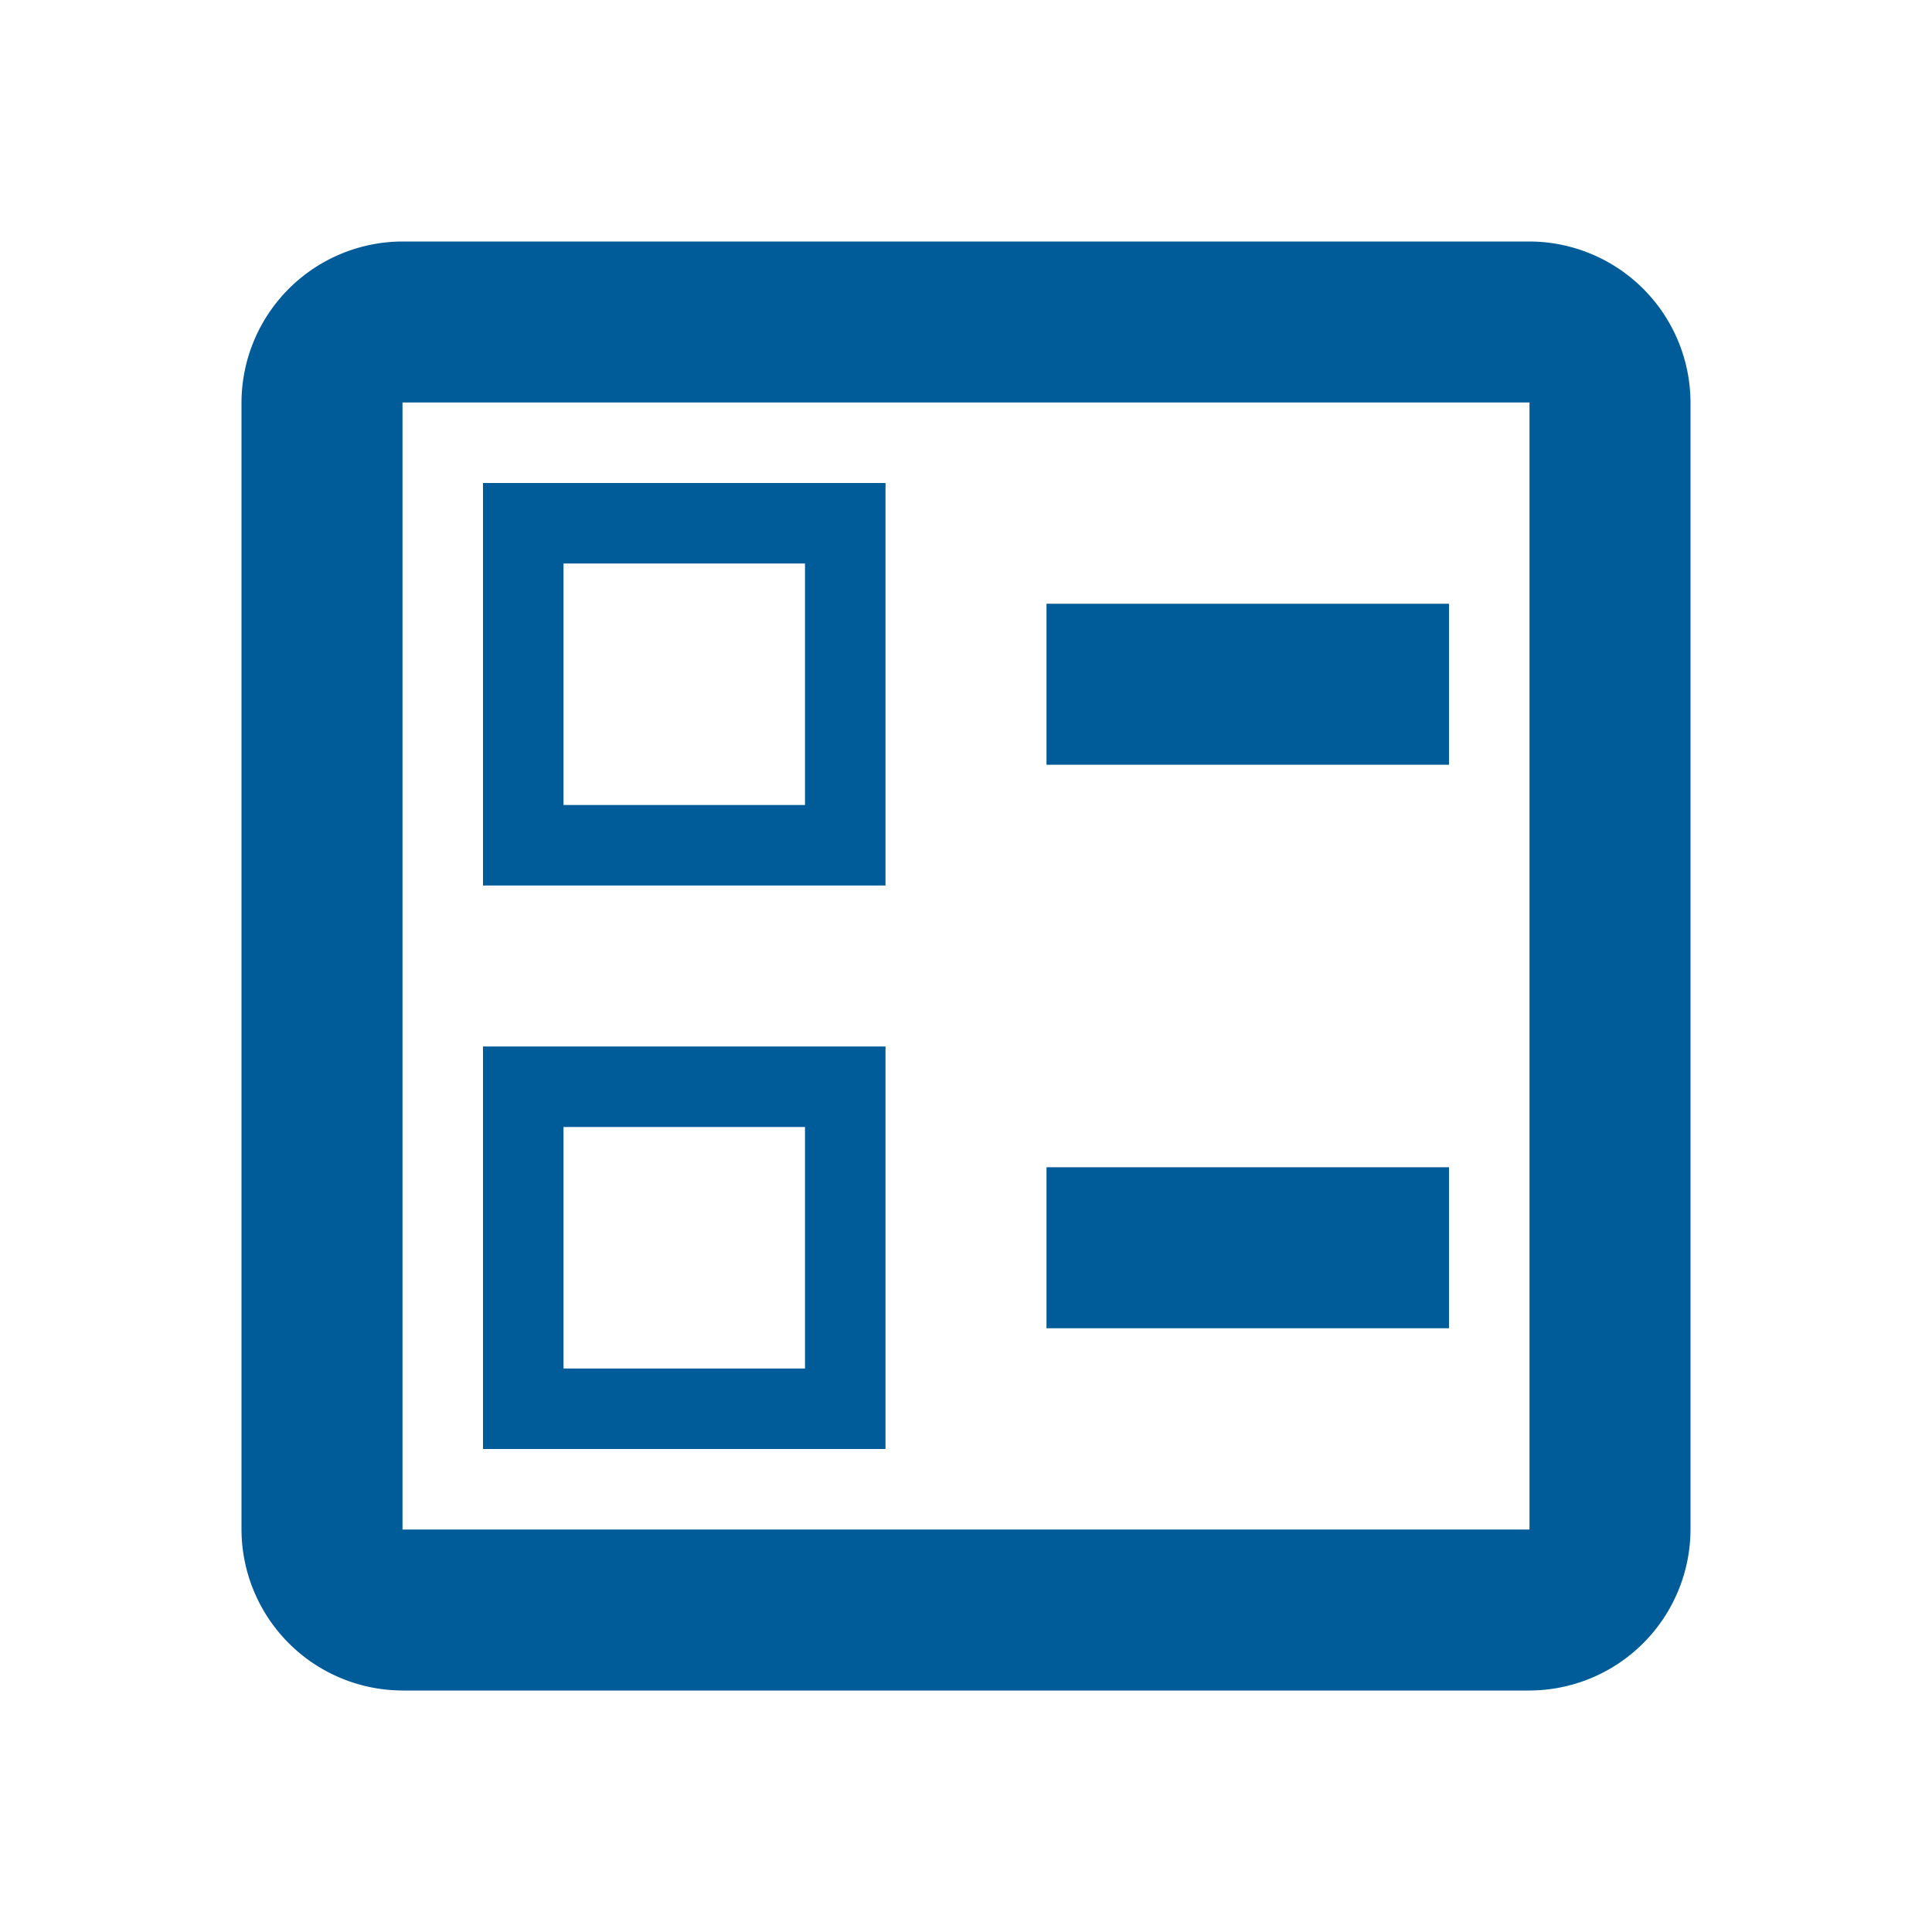
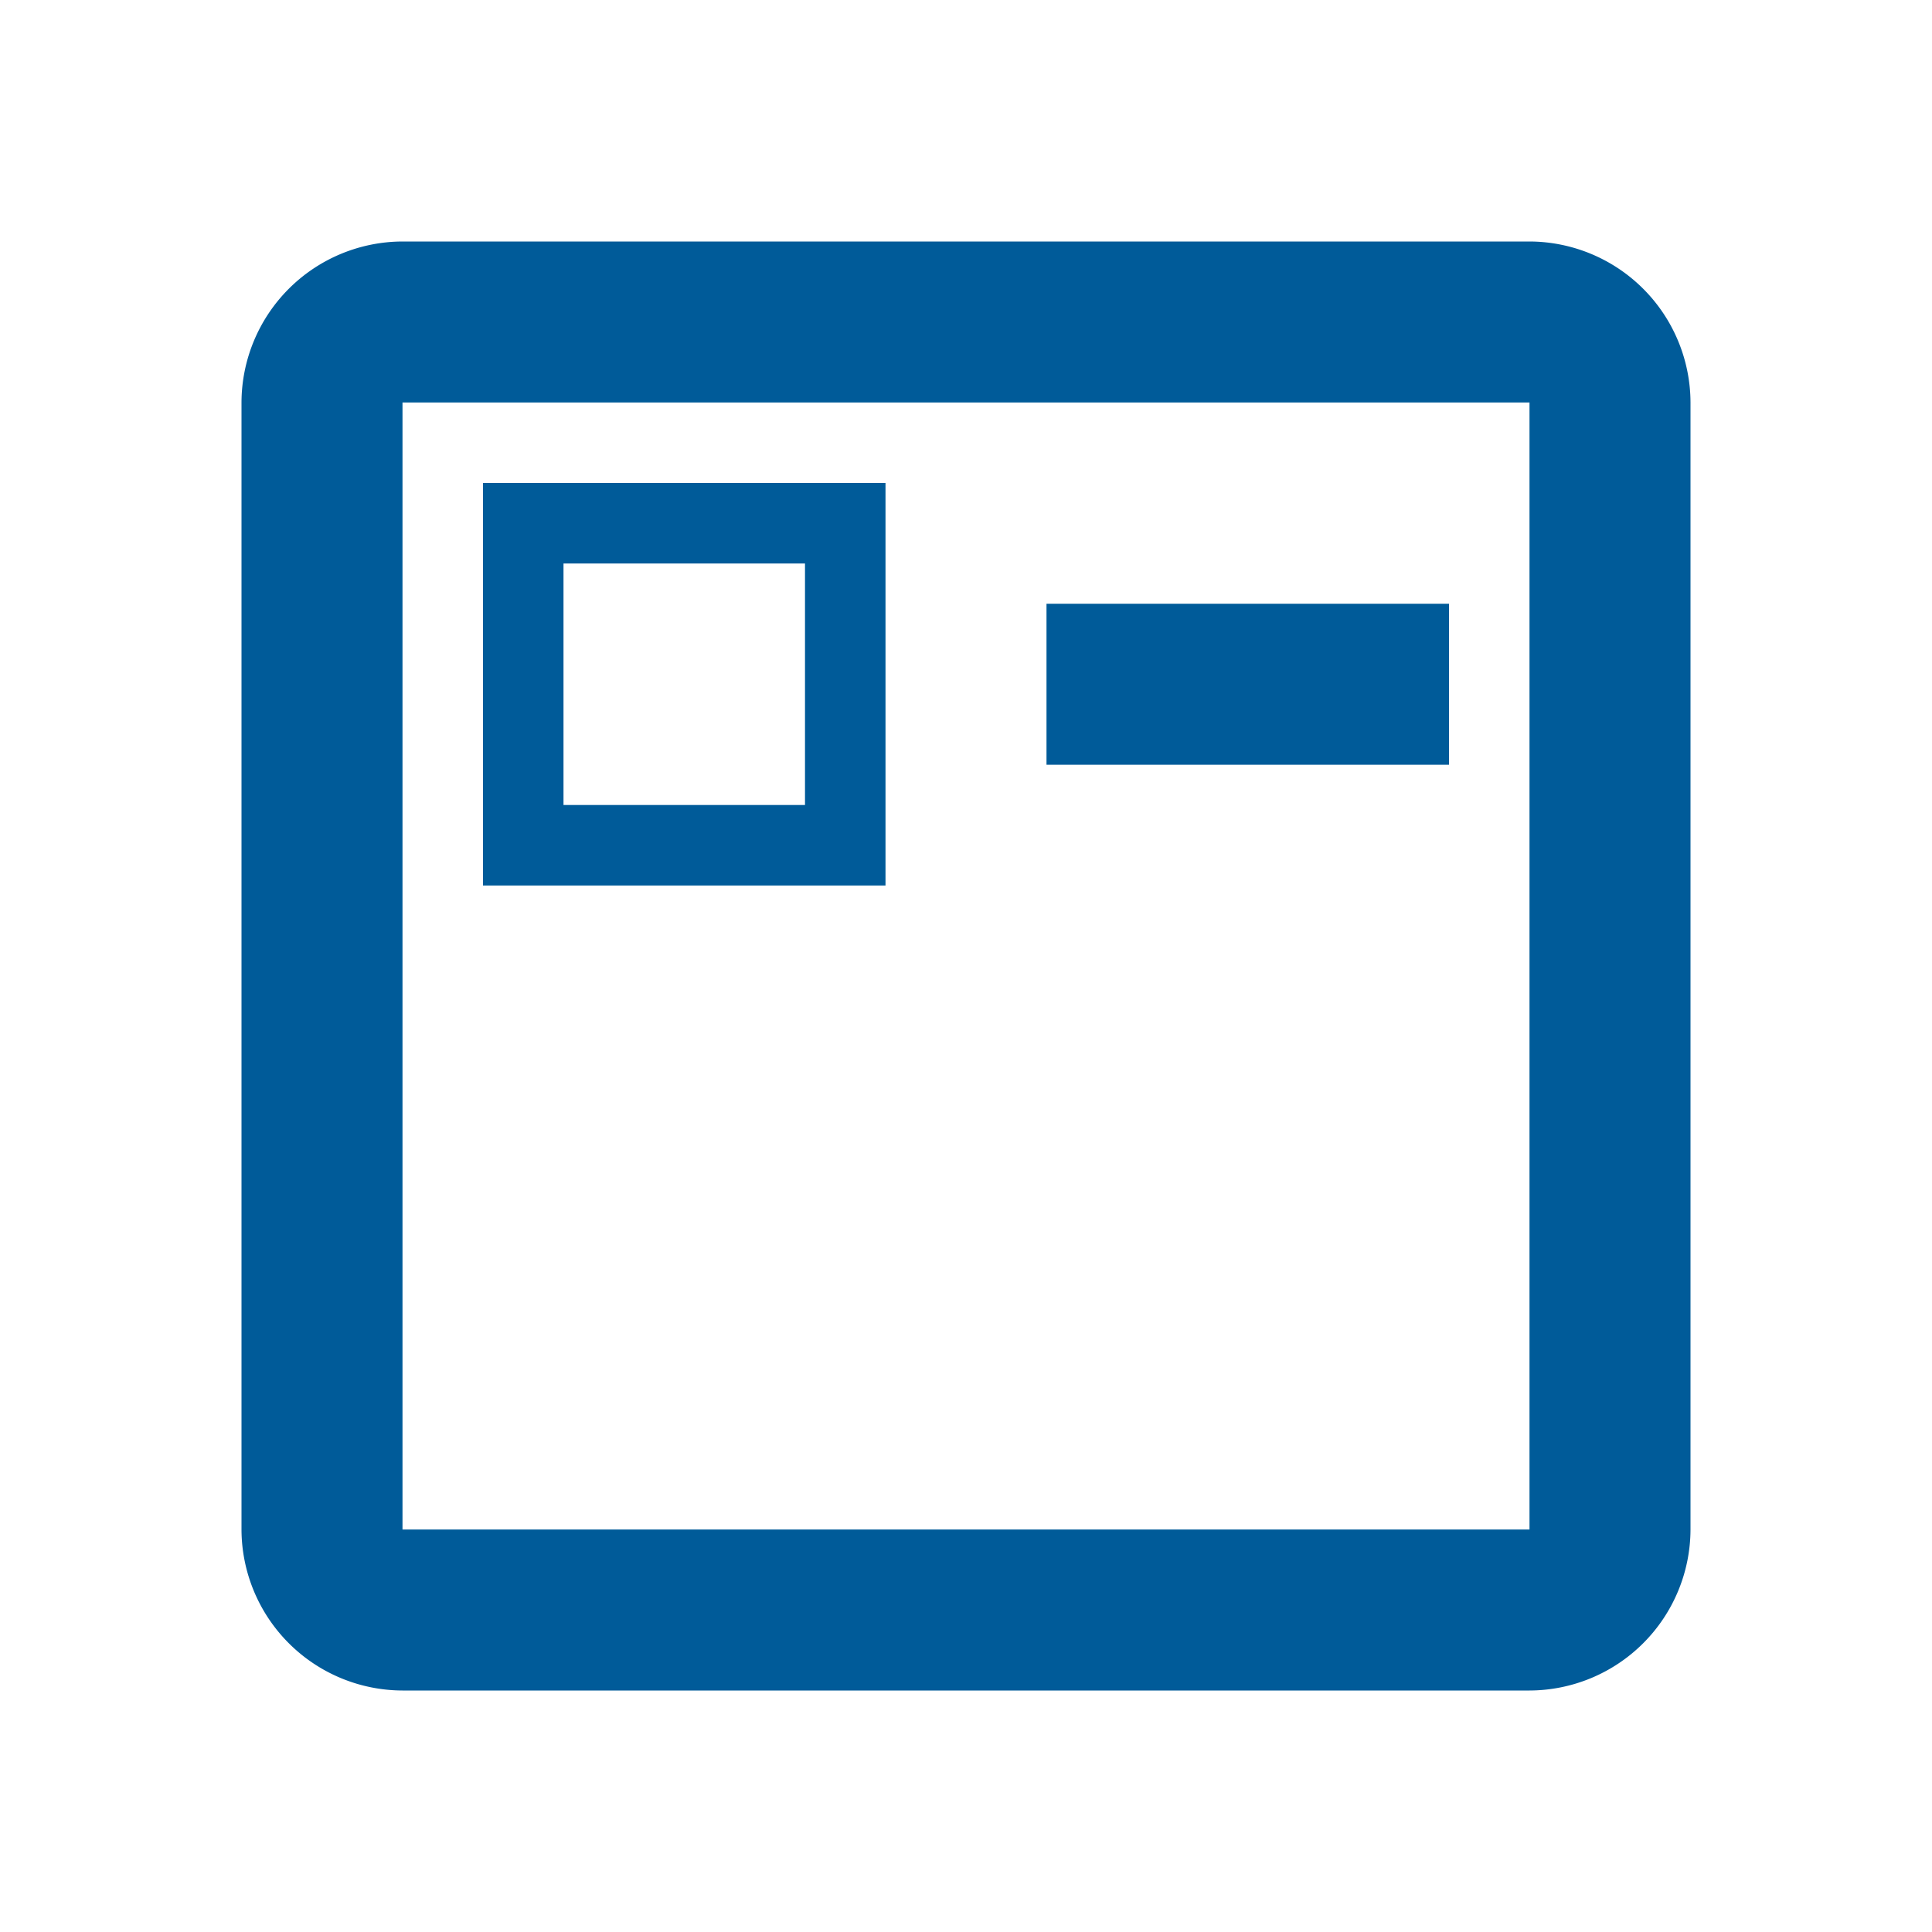
<svg xmlns="http://www.w3.org/2000/svg" width="30" height="30" viewBox="0 0 30 30">
  <defs>
    <style>.a{fill:none;}.b{fill:#005b99;}</style>
  </defs>
  <path class="a" d="M0,0H30V30H0Z" />
  <g transform="translate(3.75 3.75)">
    <rect class="b" width="6.25" height="2.5" transform="translate(12.5 5.625)" />
-     <rect class="b" width="6.25" height="2.5" transform="translate(12.5 14.375)" />
    <path class="b" d="M23,3H5.5A2.507,2.507,0,0,0,3,5.5V23a2.507,2.507,0,0,0,2.5,2.5H23A2.507,2.507,0,0,0,25.5,23V5.5A2.507,2.507,0,0,0,23,3Zm0,20H5.5V5.5H23Z" transform="translate(-3 -3)" />
    <path class="b" d="M12.25,6H6v6.25h6.25ZM11,11H7.25V7.25H11Z" transform="translate(-2.25 -2.25)" />
-     <path class="b" d="M12.25,13H6v6.25h6.25ZM11,18H7.25V14.25H11Z" transform="translate(-2.25 -0.5)" />
  </g>
</svg>